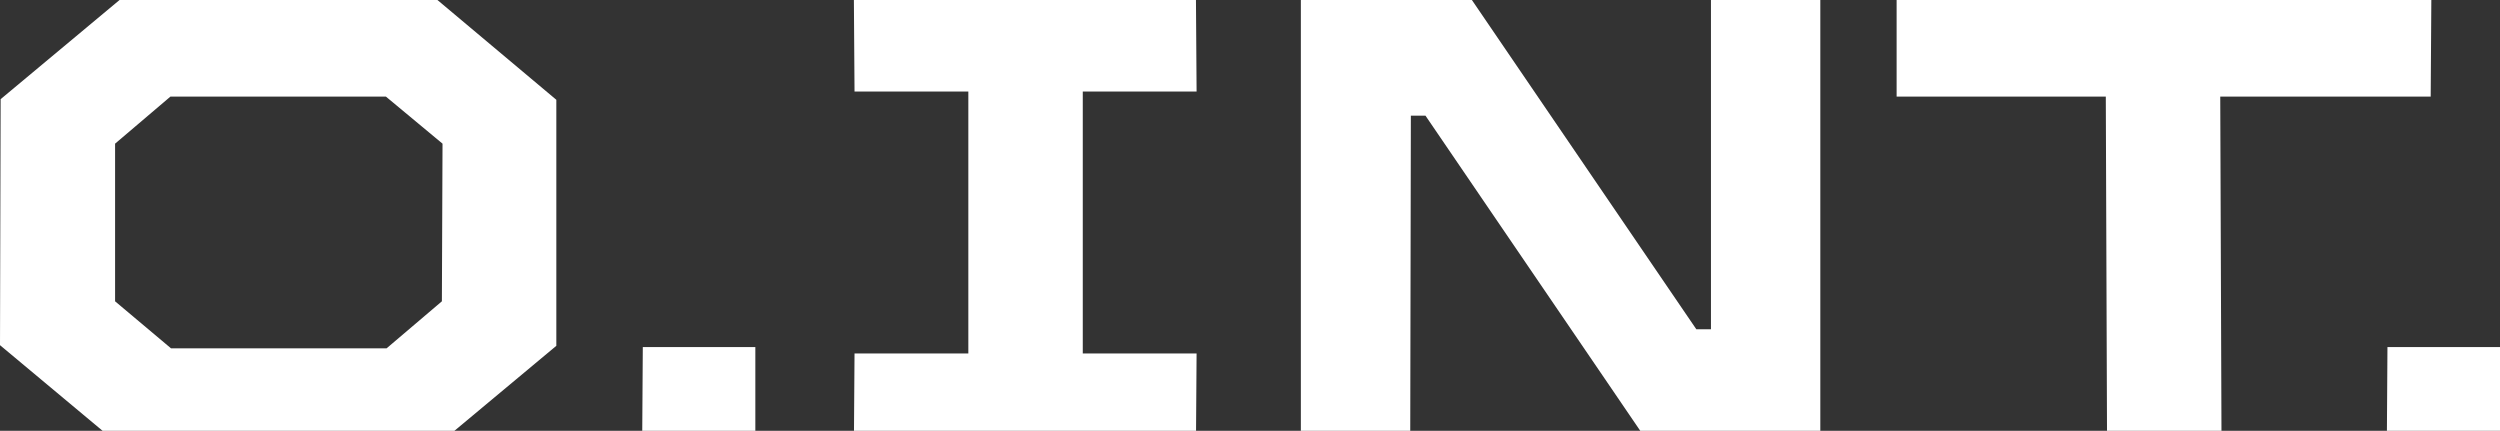
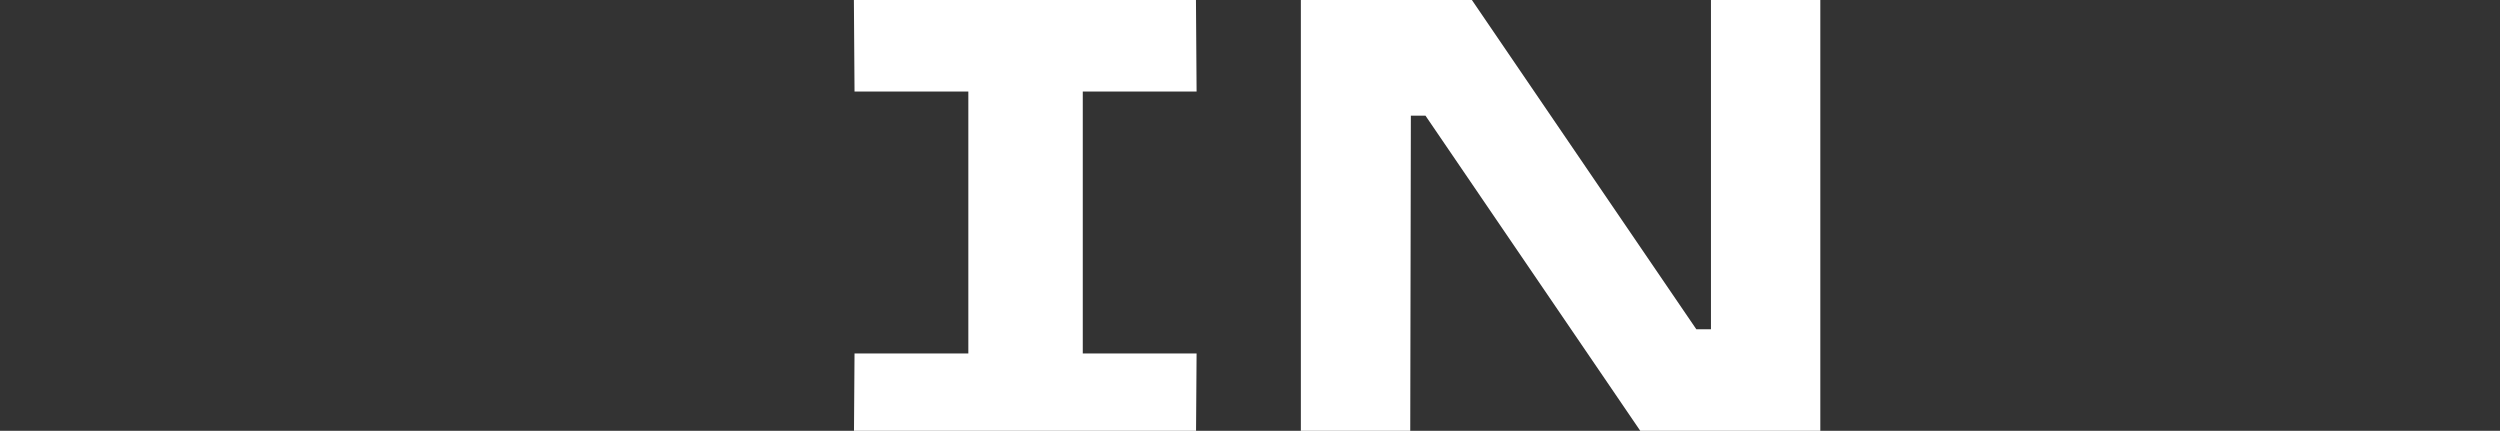
<svg xmlns="http://www.w3.org/2000/svg" width="1590" height="274" viewBox="0 0 1590 274" fill="none">
  <rect x="0" y="0" width="1590" height="274" fill="#333333" stroke="none" />
-   <path d="M0 219.527L0.404 63.069L76.022 0H278.209L353.827 63.472V219.931L278.209 283H76.022L0 219.527ZM245.859 221.549L281.041 191.631L281.445 91.369L245.453 61.452H108.372L73.191 91.369V191.631L108.775 221.549H245.859Z" fill="white" />
-   <path d="M408.822 220.74H480.397V283H408.413L408.822 220.74Z" fill="white" />
  <path d="M543.479 224.783H615.862V58.217H543.479L543.074 0H760.628L761.032 58.217H688.645V224.783H761.028L760.624 283H543.074L543.479 224.783Z" fill="white" />
  <path d="M827.35 0H936.127L1078.87 209.423H1088.17V0H1157.72V283H1049.35L906.609 73.577H897.304L896.901 283H827.347L827.35 0Z" fill="white" />
-   <path d="M1339.29 61.452H1206.25V0H1546.33L1545.92 61.452H1412.08L1412.89 283H1340.09L1339.29 61.452Z" fill="white" />
-   <path d="M1518.42 220.74H1590V283H1518.02L1518.42 220.74Z" fill="white" />
</svg>